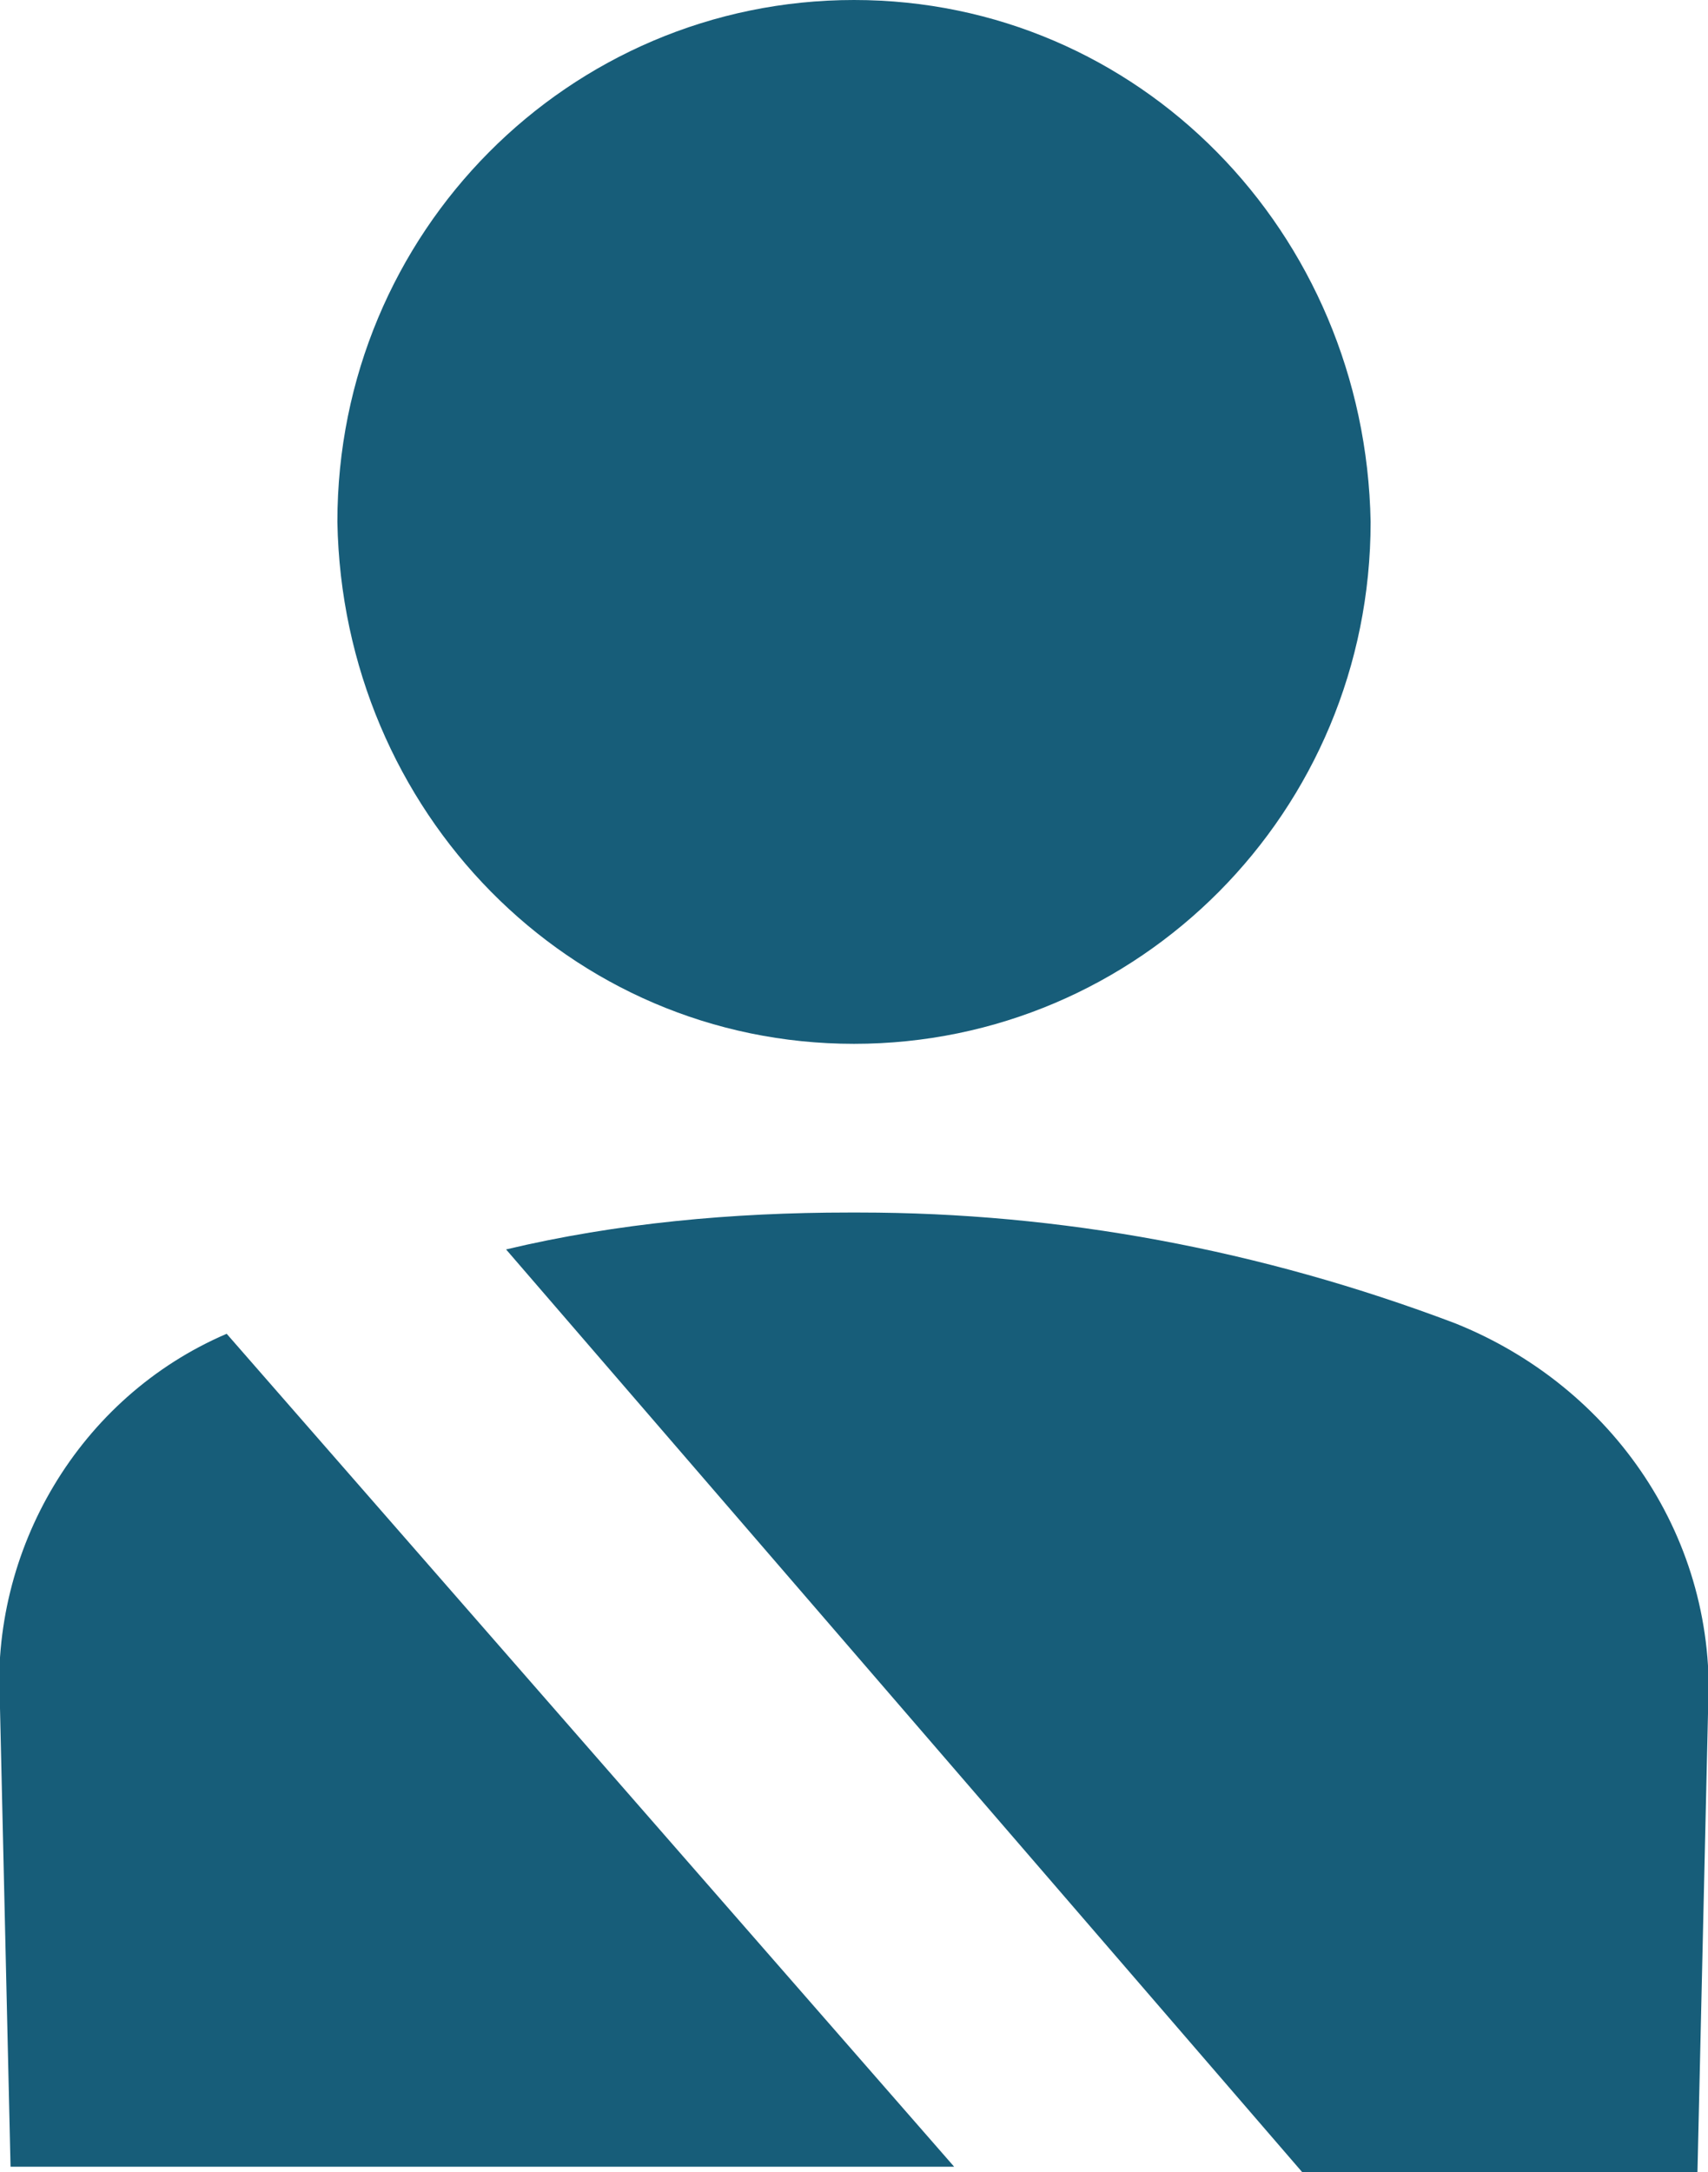
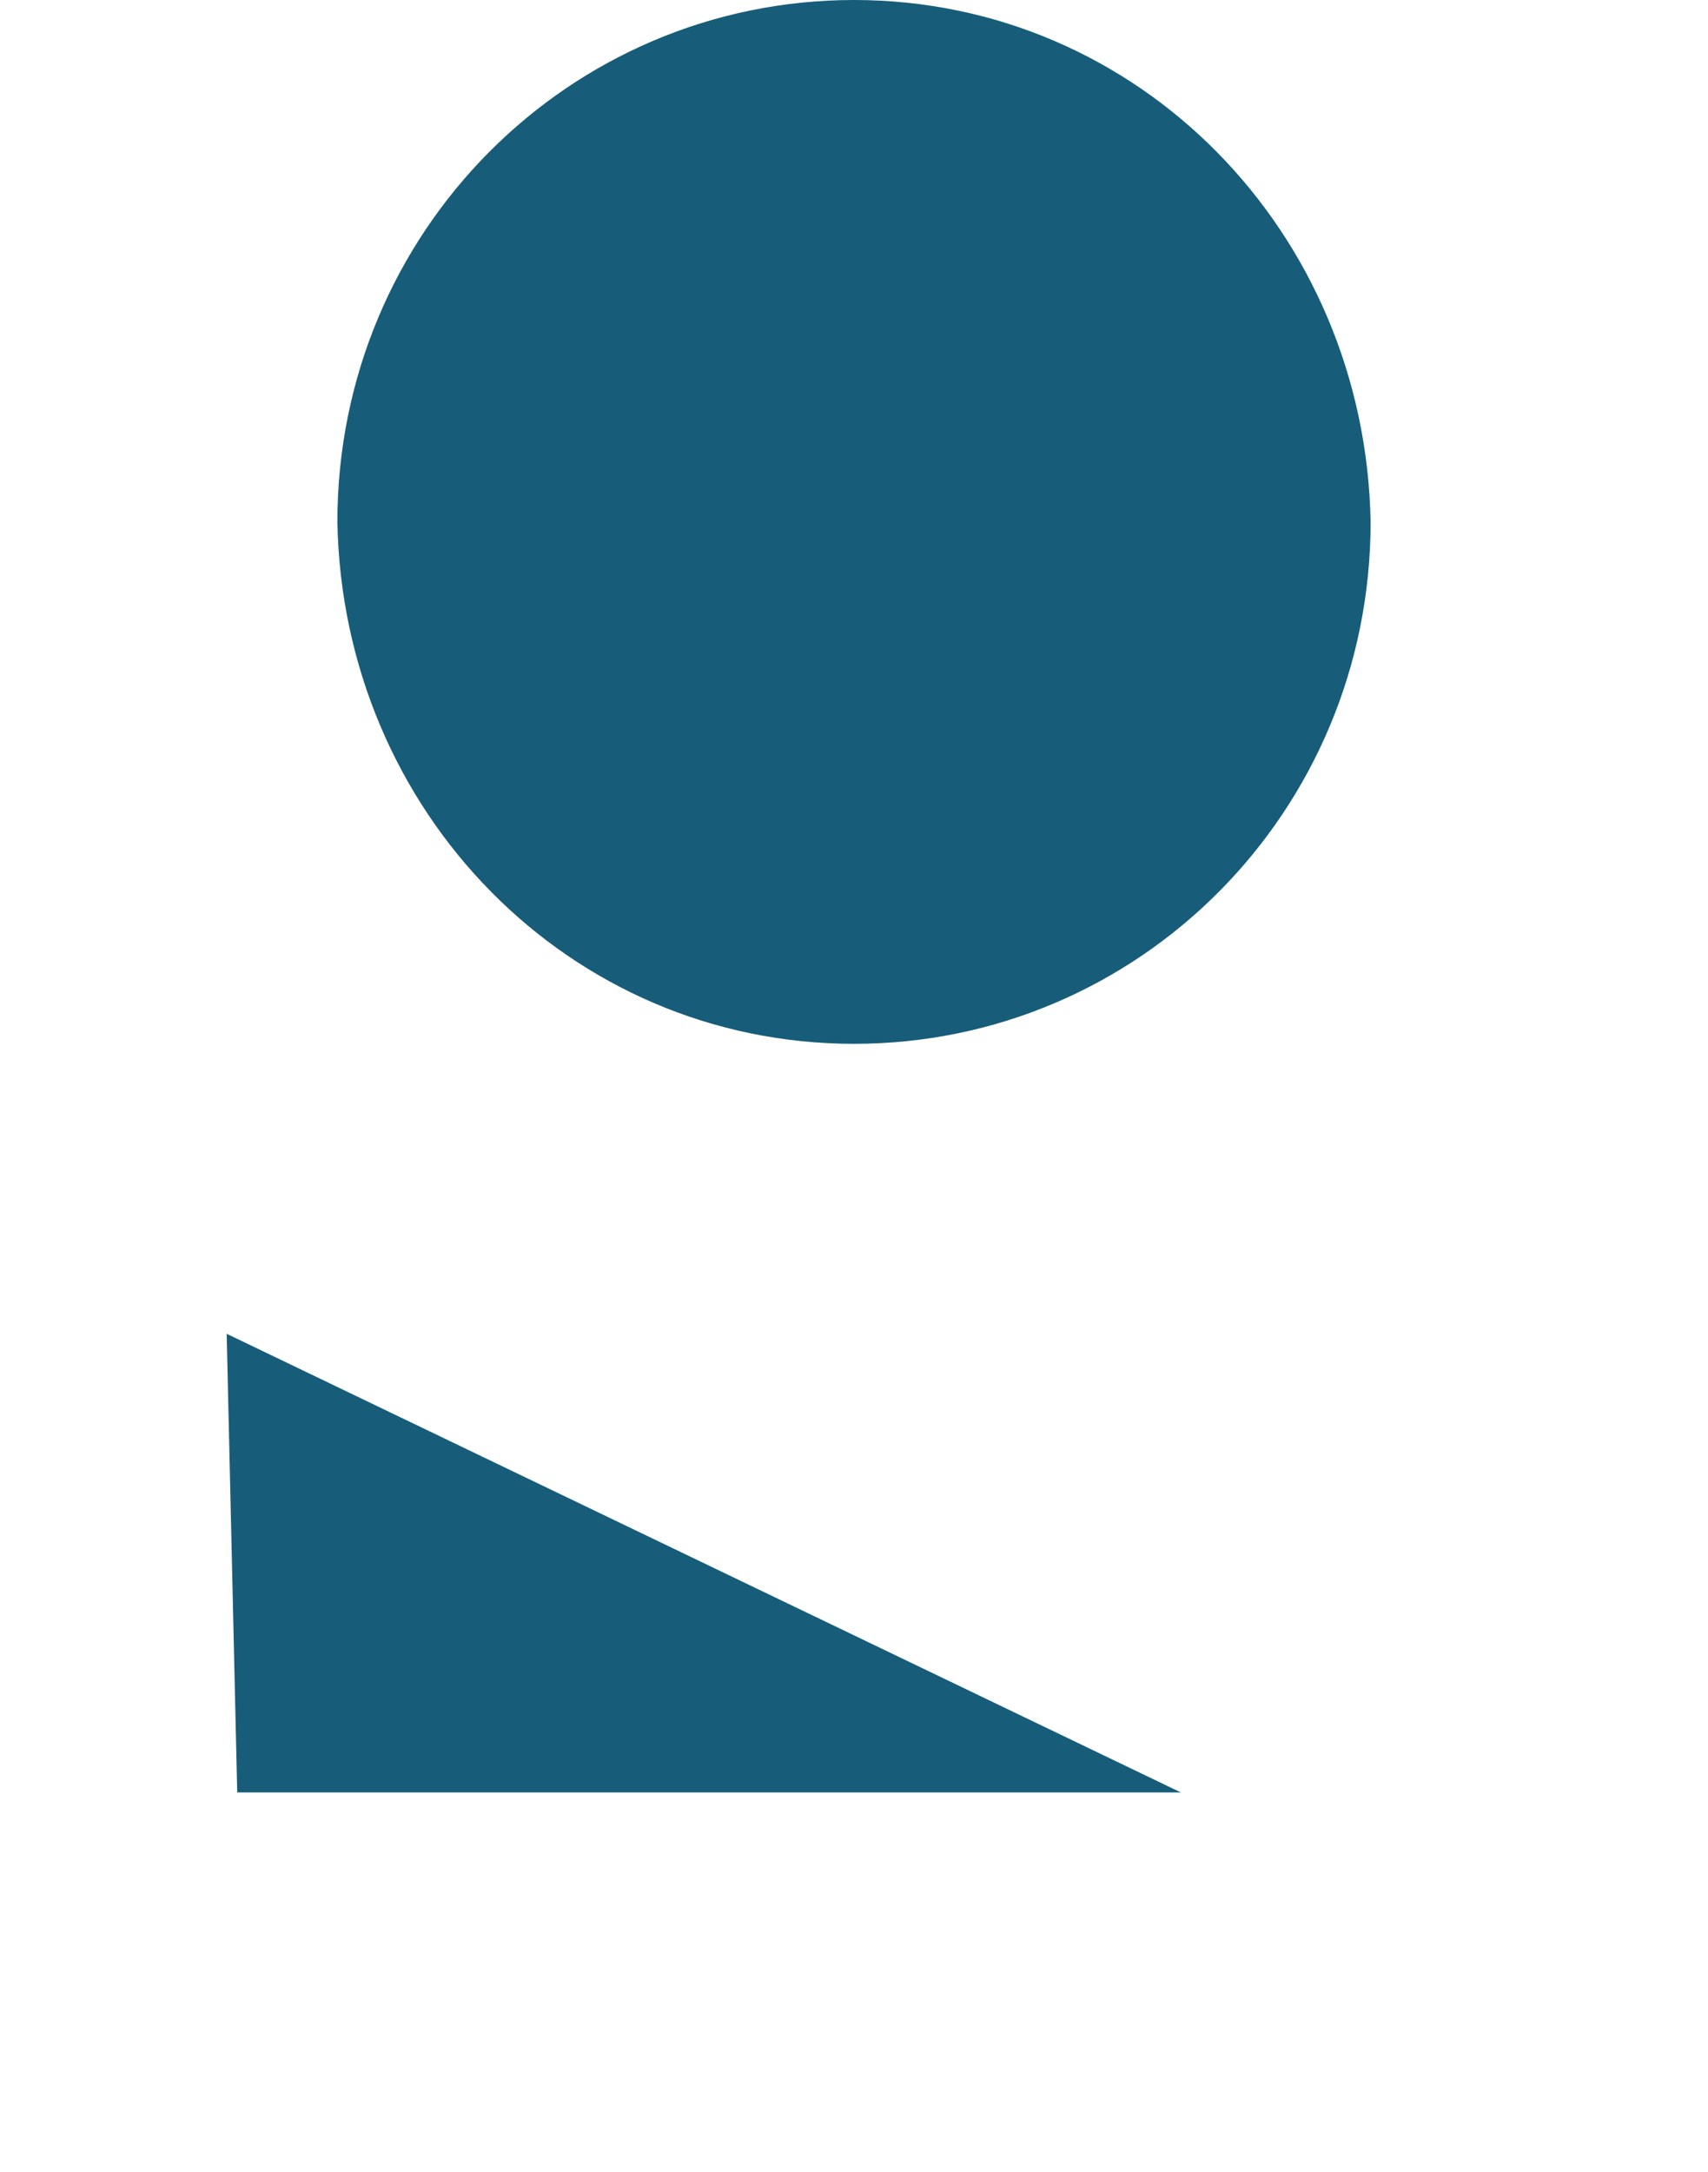
<svg xmlns="http://www.w3.org/2000/svg" aria-hidden="true" version="1.1" x="0px" y="0px" viewBox="0 0 32.4 41.2" style="enable-background:new 0 0 32.4 41.2;" xml:space="preserve">
  <style type="text/css">
	.st0{fill:#175D79;}
</style>
  <path class="st0" d="M16.2,0c5.4,0,9.7,4.4,9.8,9.9c0,5.5-4.4,9.9-9.8,9.9s-9.7-4.4-9.8-9.9C6.4,4.4,10.8,0,16.2,0z" />
  <g>
-     <path class="st0" d="M4.3,25.3c-2.8,1.2-4.5,4.1-4.3,7.1l0.2,8.7h17.9L4.3,25.3z" />
-     <path class="st0" d="M27.6,25.1C27.6,25.1,27.6,25.1,27.6,25.1c-3.7-1.4-7.5-2.1-11.3-2.1c0,0-0.1,0-0.1,0c0,0-0.1,0-0.1,0   c-2.2,0-4.4,0.2-6.5,0.7l15.1,17.5h7.5l0.2-8.7C32.6,29.2,30.6,26.3,27.6,25.1z" />
+     <path class="st0" d="M4.3,25.3l0.2,8.7h17.9L4.3,25.3z" />
  </g>
</svg>